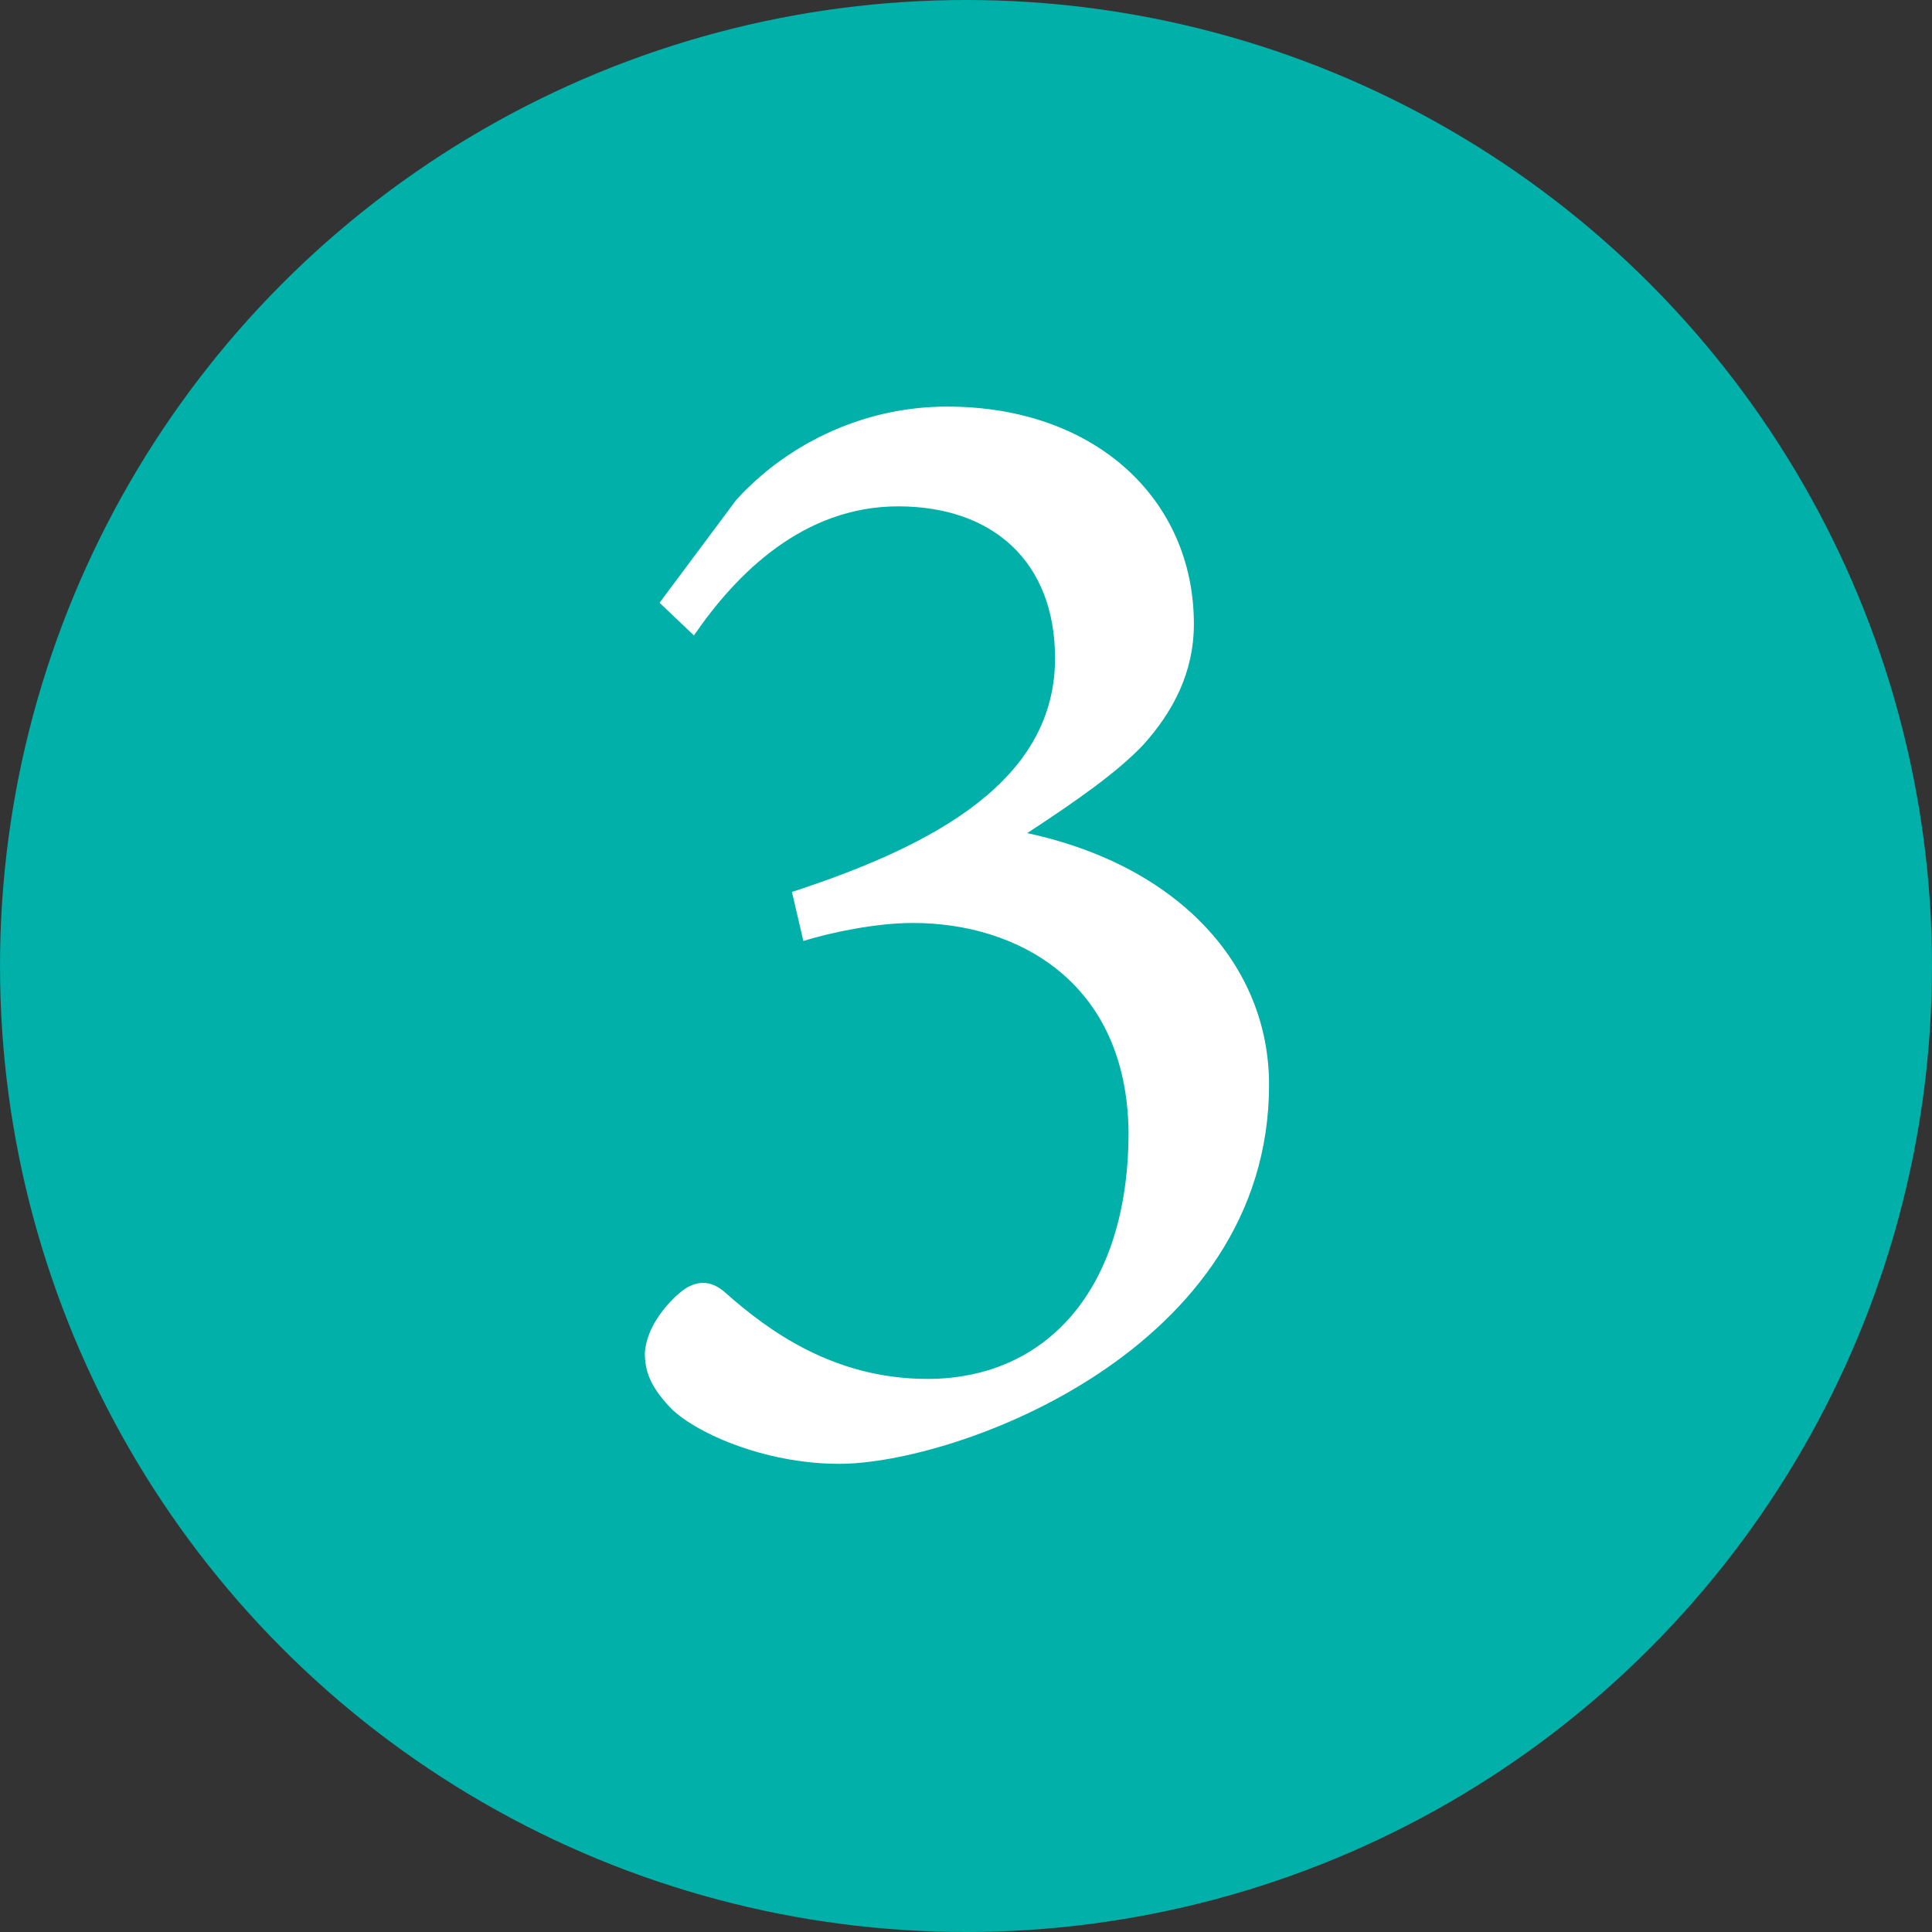
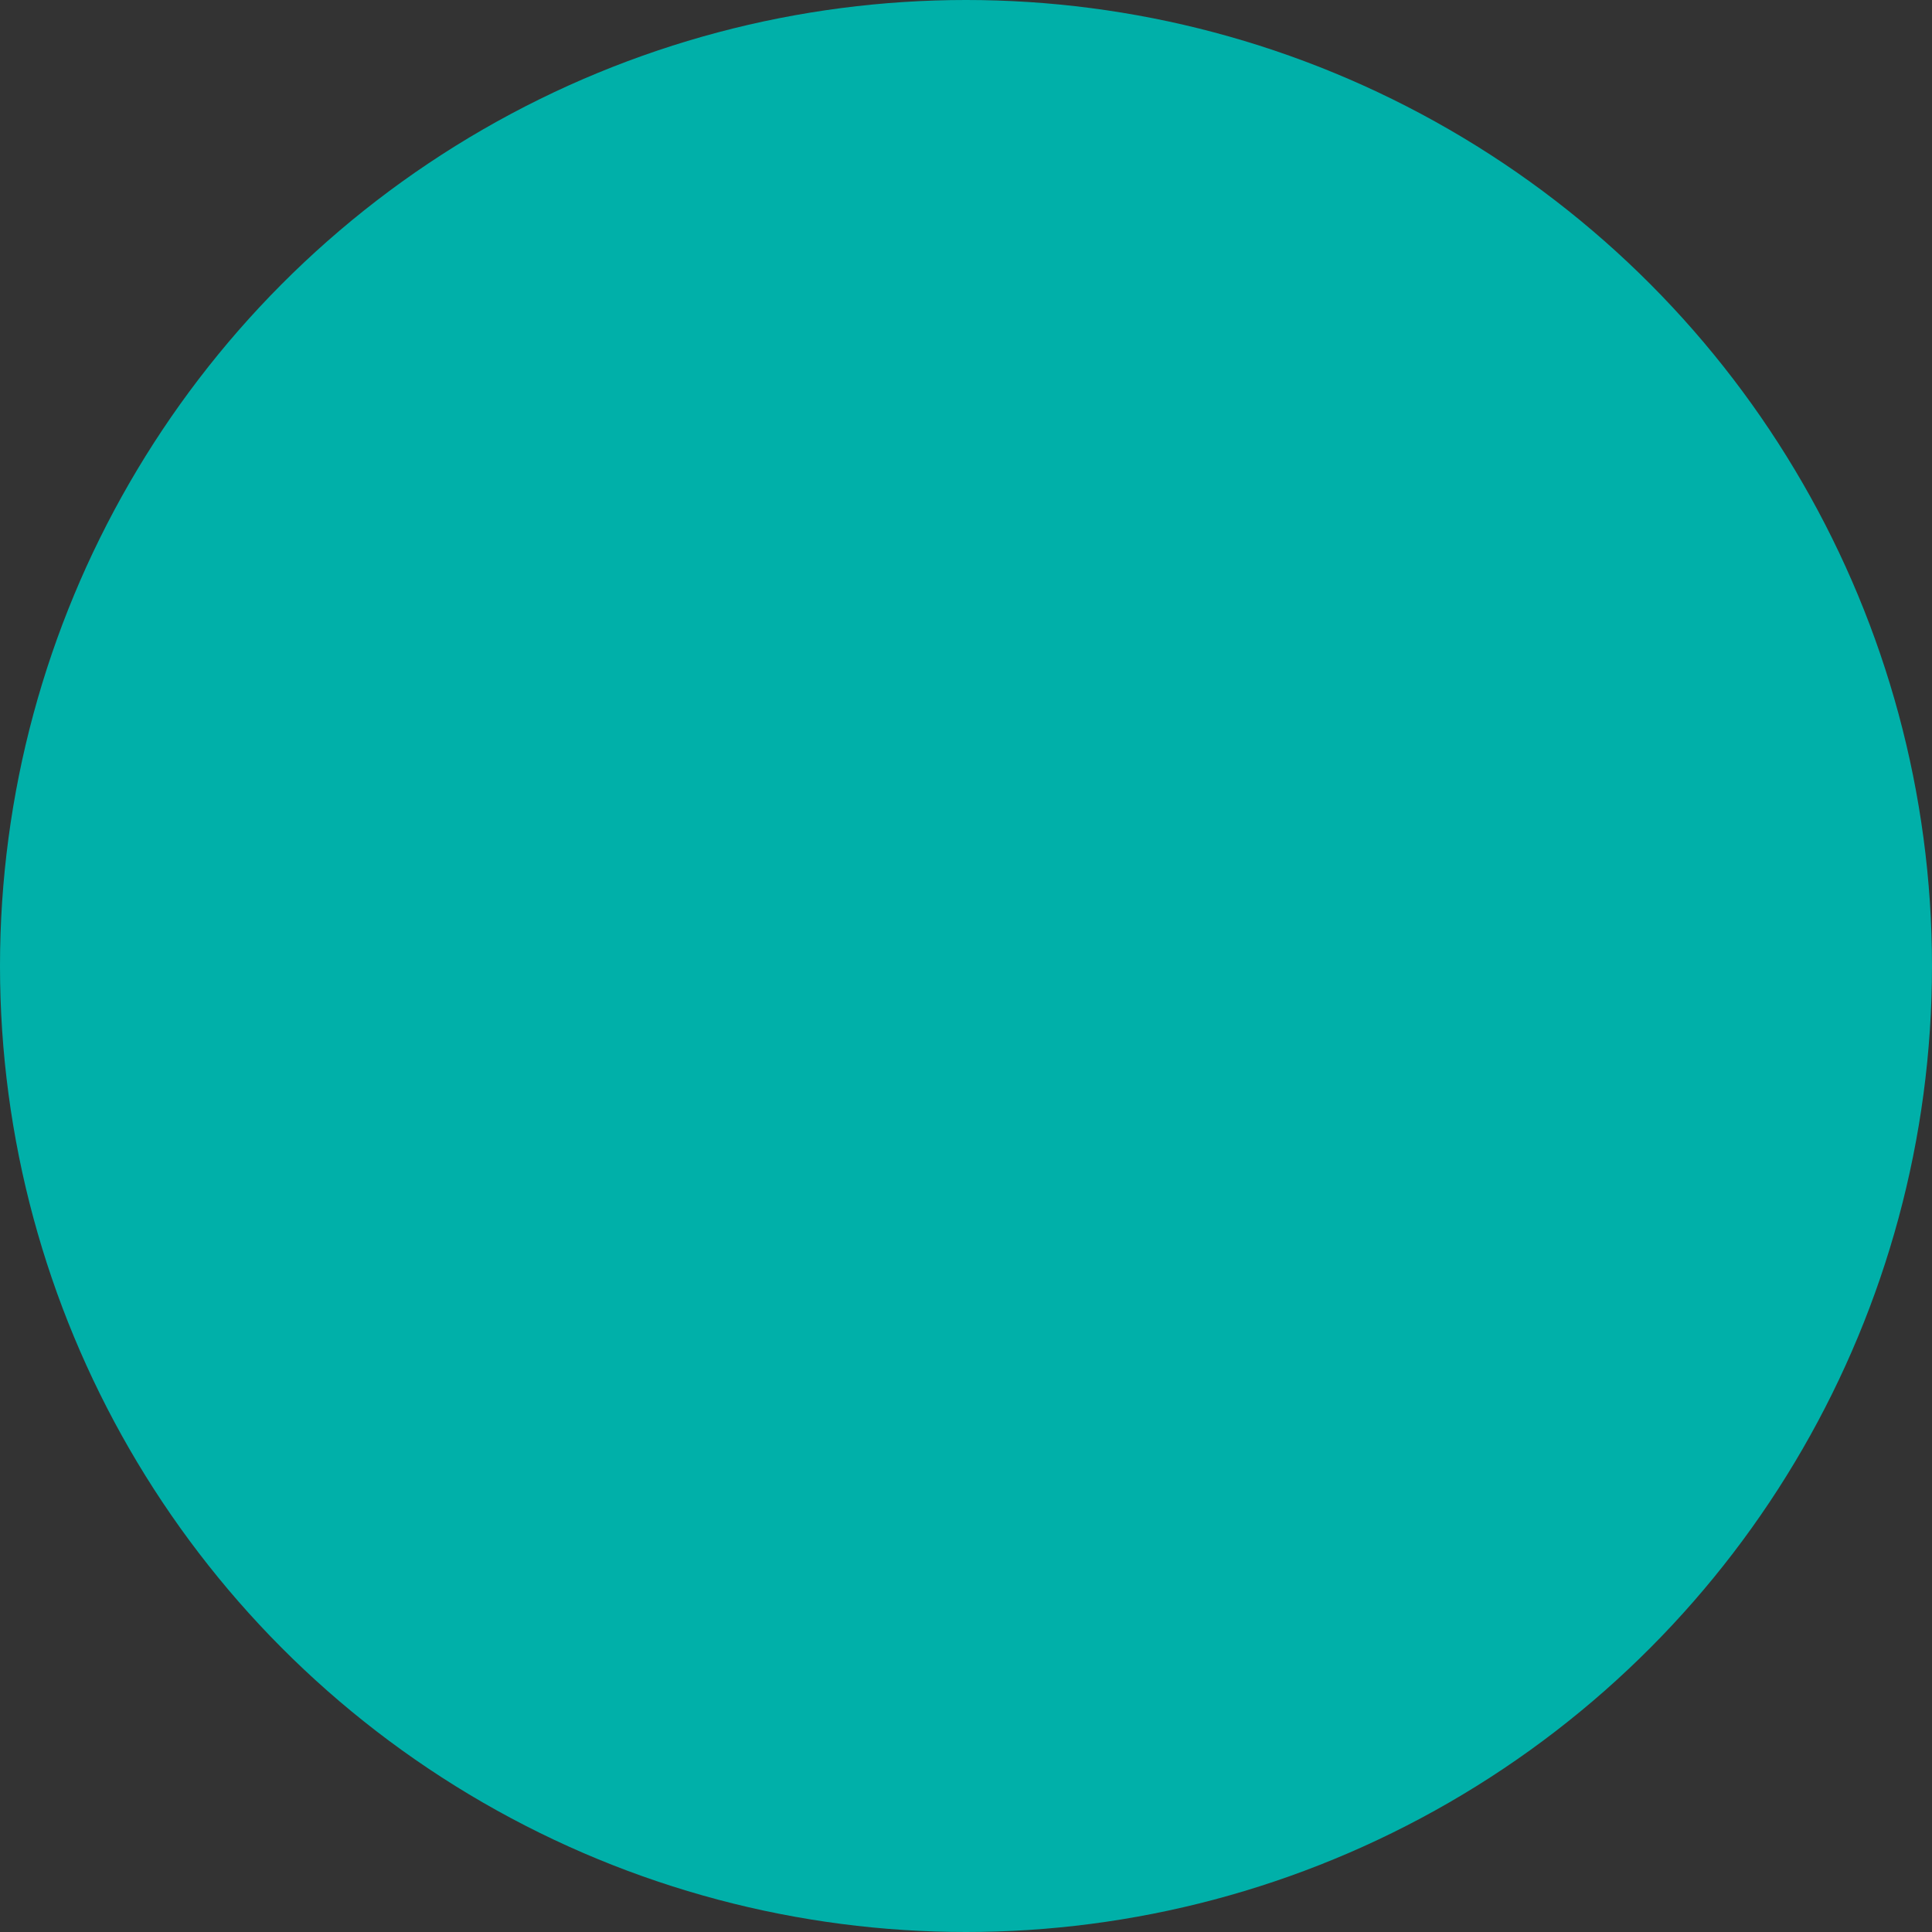
<svg xmlns="http://www.w3.org/2000/svg" id="_レイヤー_2" viewBox="0 0 220 220">
  <rect x="0" y="0" width="220" height="220" fill="#333333" stroke="none" />
  <defs>
    <style>.cls-1{fill:#fff;}.cls-1,.cls-2{stroke-width:0px;}.cls-2{fill:#00b0a9;}</style>
  </defs>
  <g id="_レイヤー_1-2">
    <circle class="cls-2" cx="110" cy="110" r="110" />
-     <path class="cls-1" d="M75.11,68.63l8.74-11.72c5.4-5.95,13.96-10.61,24-10.61,16.93,0,28.1,10.61,28.1,24.75,0,5.58-2.42,10.05-5.77,13.77-2.98,3.16-7.81,6.51-13.21,10.05,17.3,3.72,27.54,15.07,27.54,28.65,0,30.33-35.72,43.17-48.94,43.17-8.75,0-16.75-3.72-19.35-6.51-2.23-2.42-2.79-4.09-2.79-6.14.19-2.98,2.6-5.77,4.28-7.07,1.49-1.12,3.16-1.3,4.84.19,5.02,4.46,12.47,9.86,23.07,9.86,13.4,0,22.89-10.05,22.89-28.1-.19-17.12-12.65-23.82-24.56-23.82-4.28,0-9.49,1.12-12.47,2.05l-1.3-5.58c16.56-5.4,29.96-12.84,29.96-26.61,0-10.98-7.07-17.3-17.86-17.3s-18.42,7.63-23.26,14.7l-3.91-3.72Z" />
  </g>
</svg>